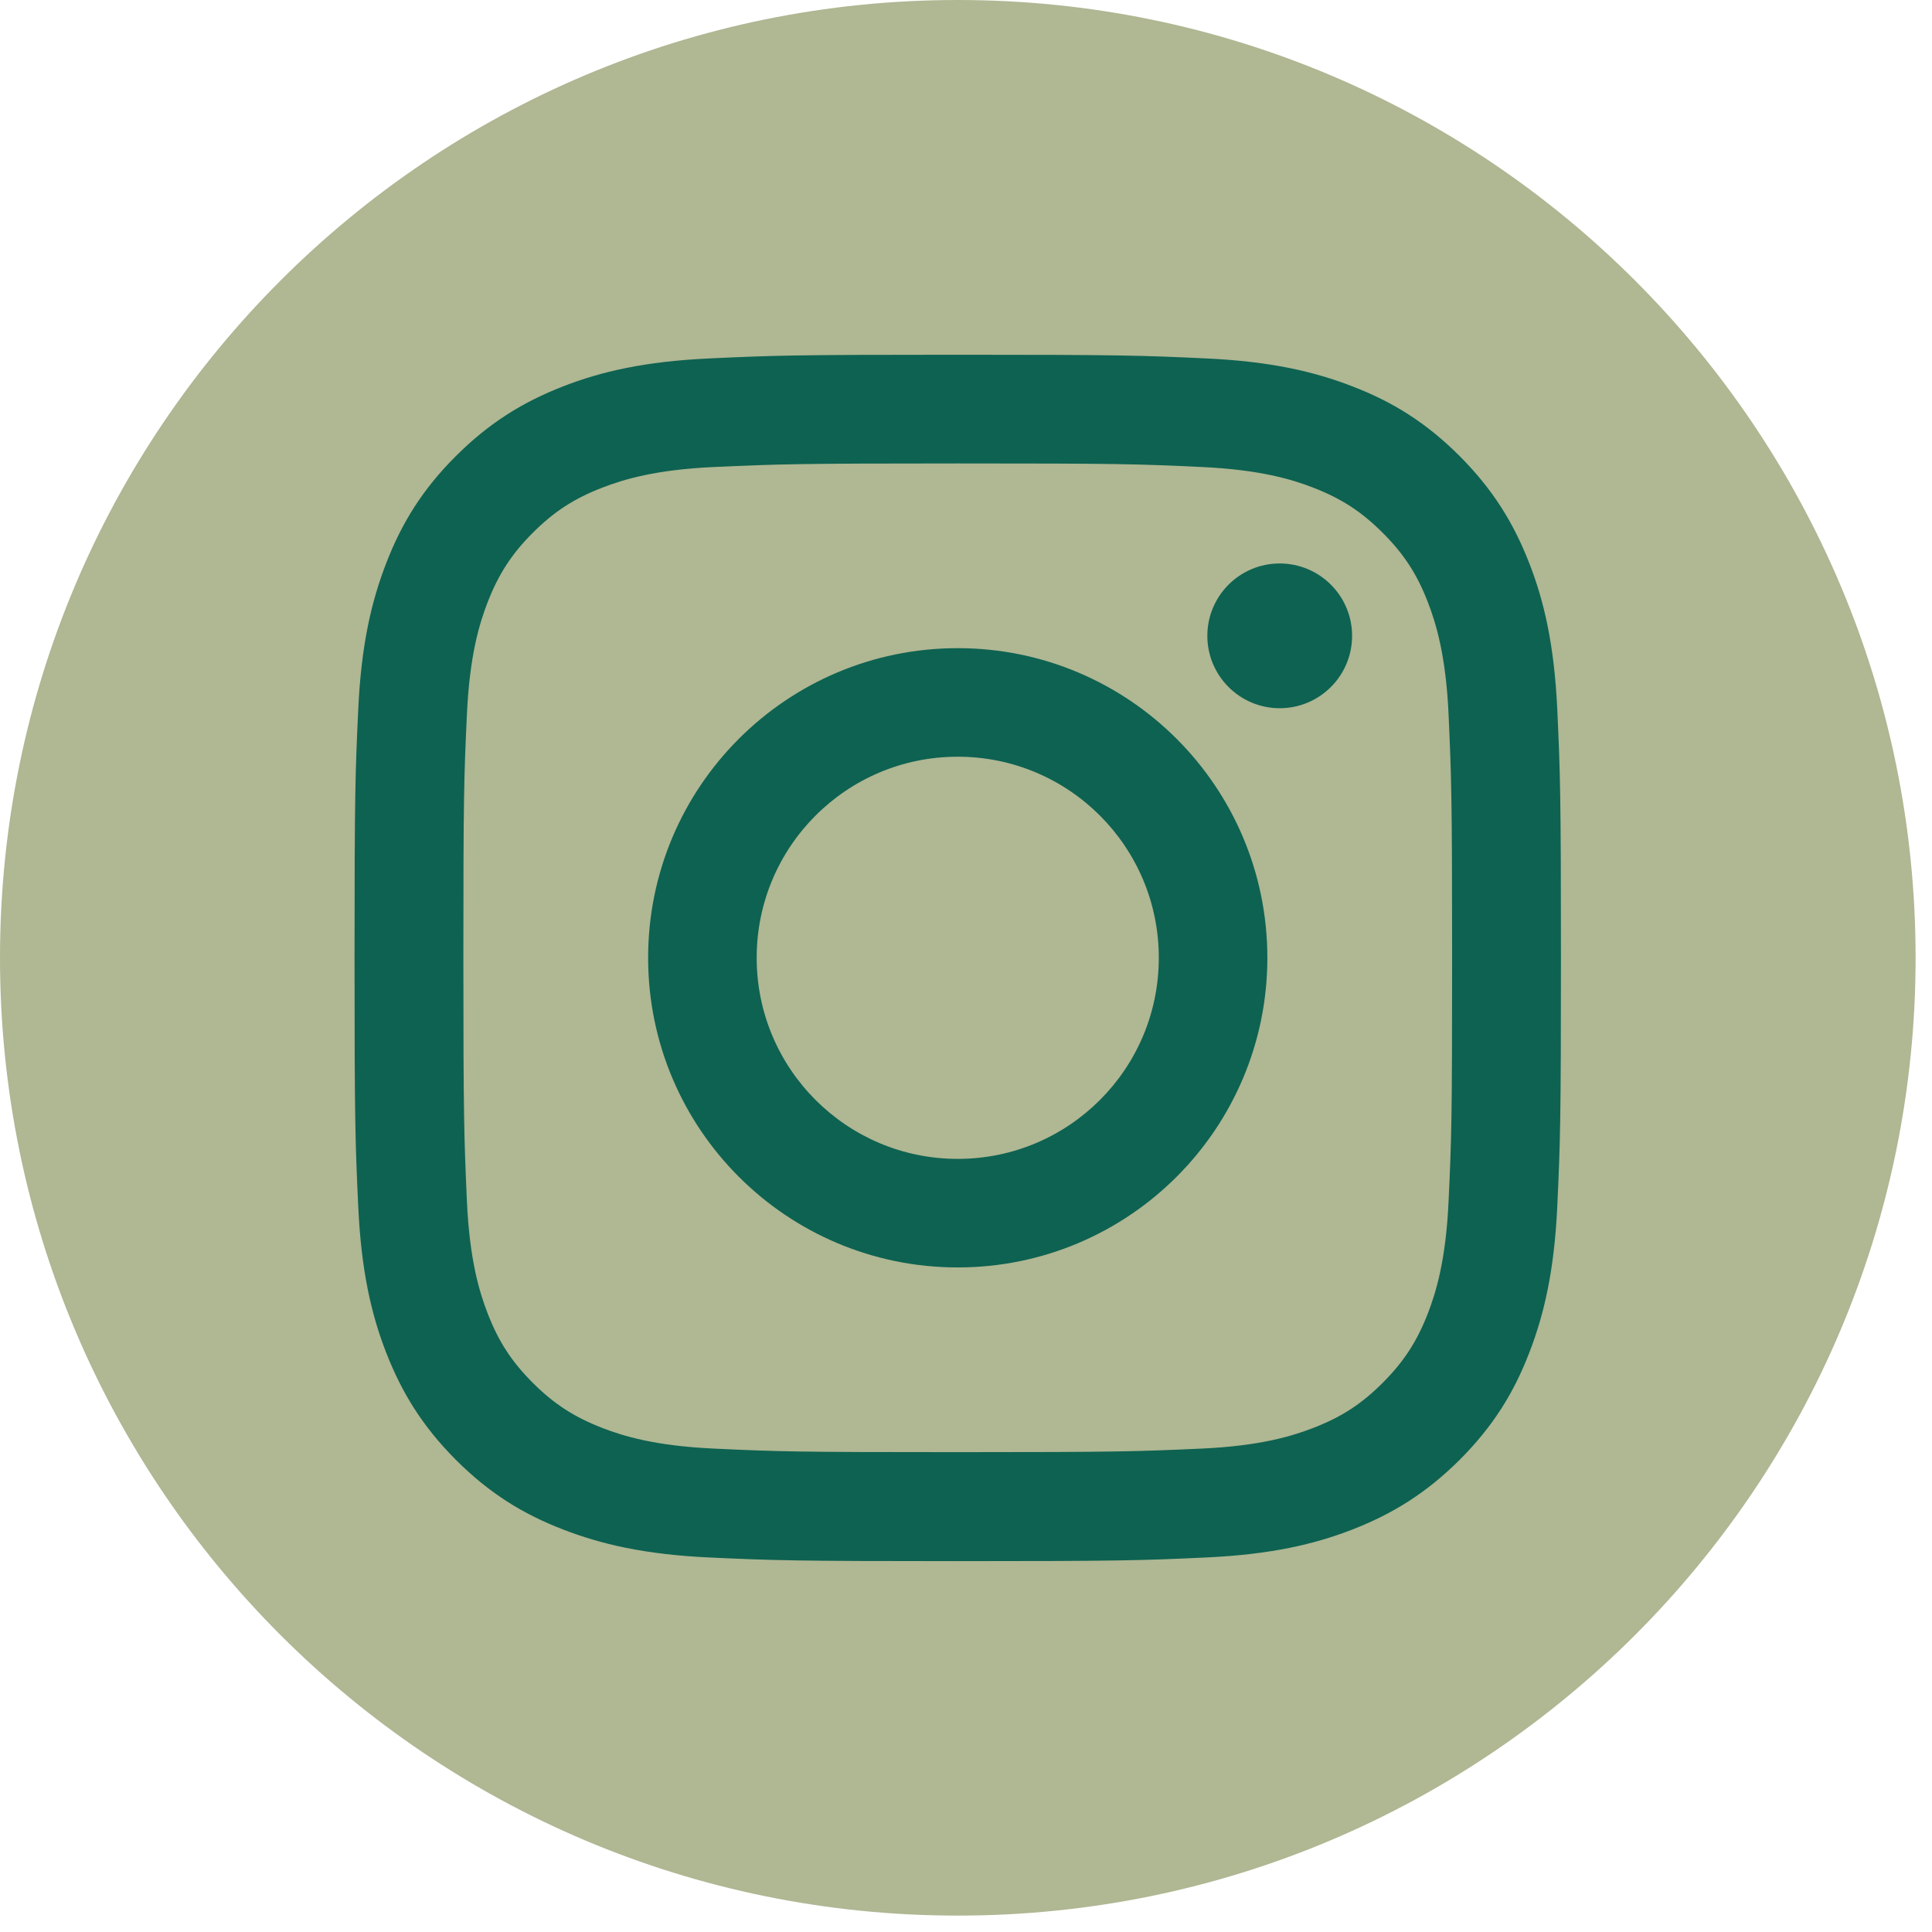
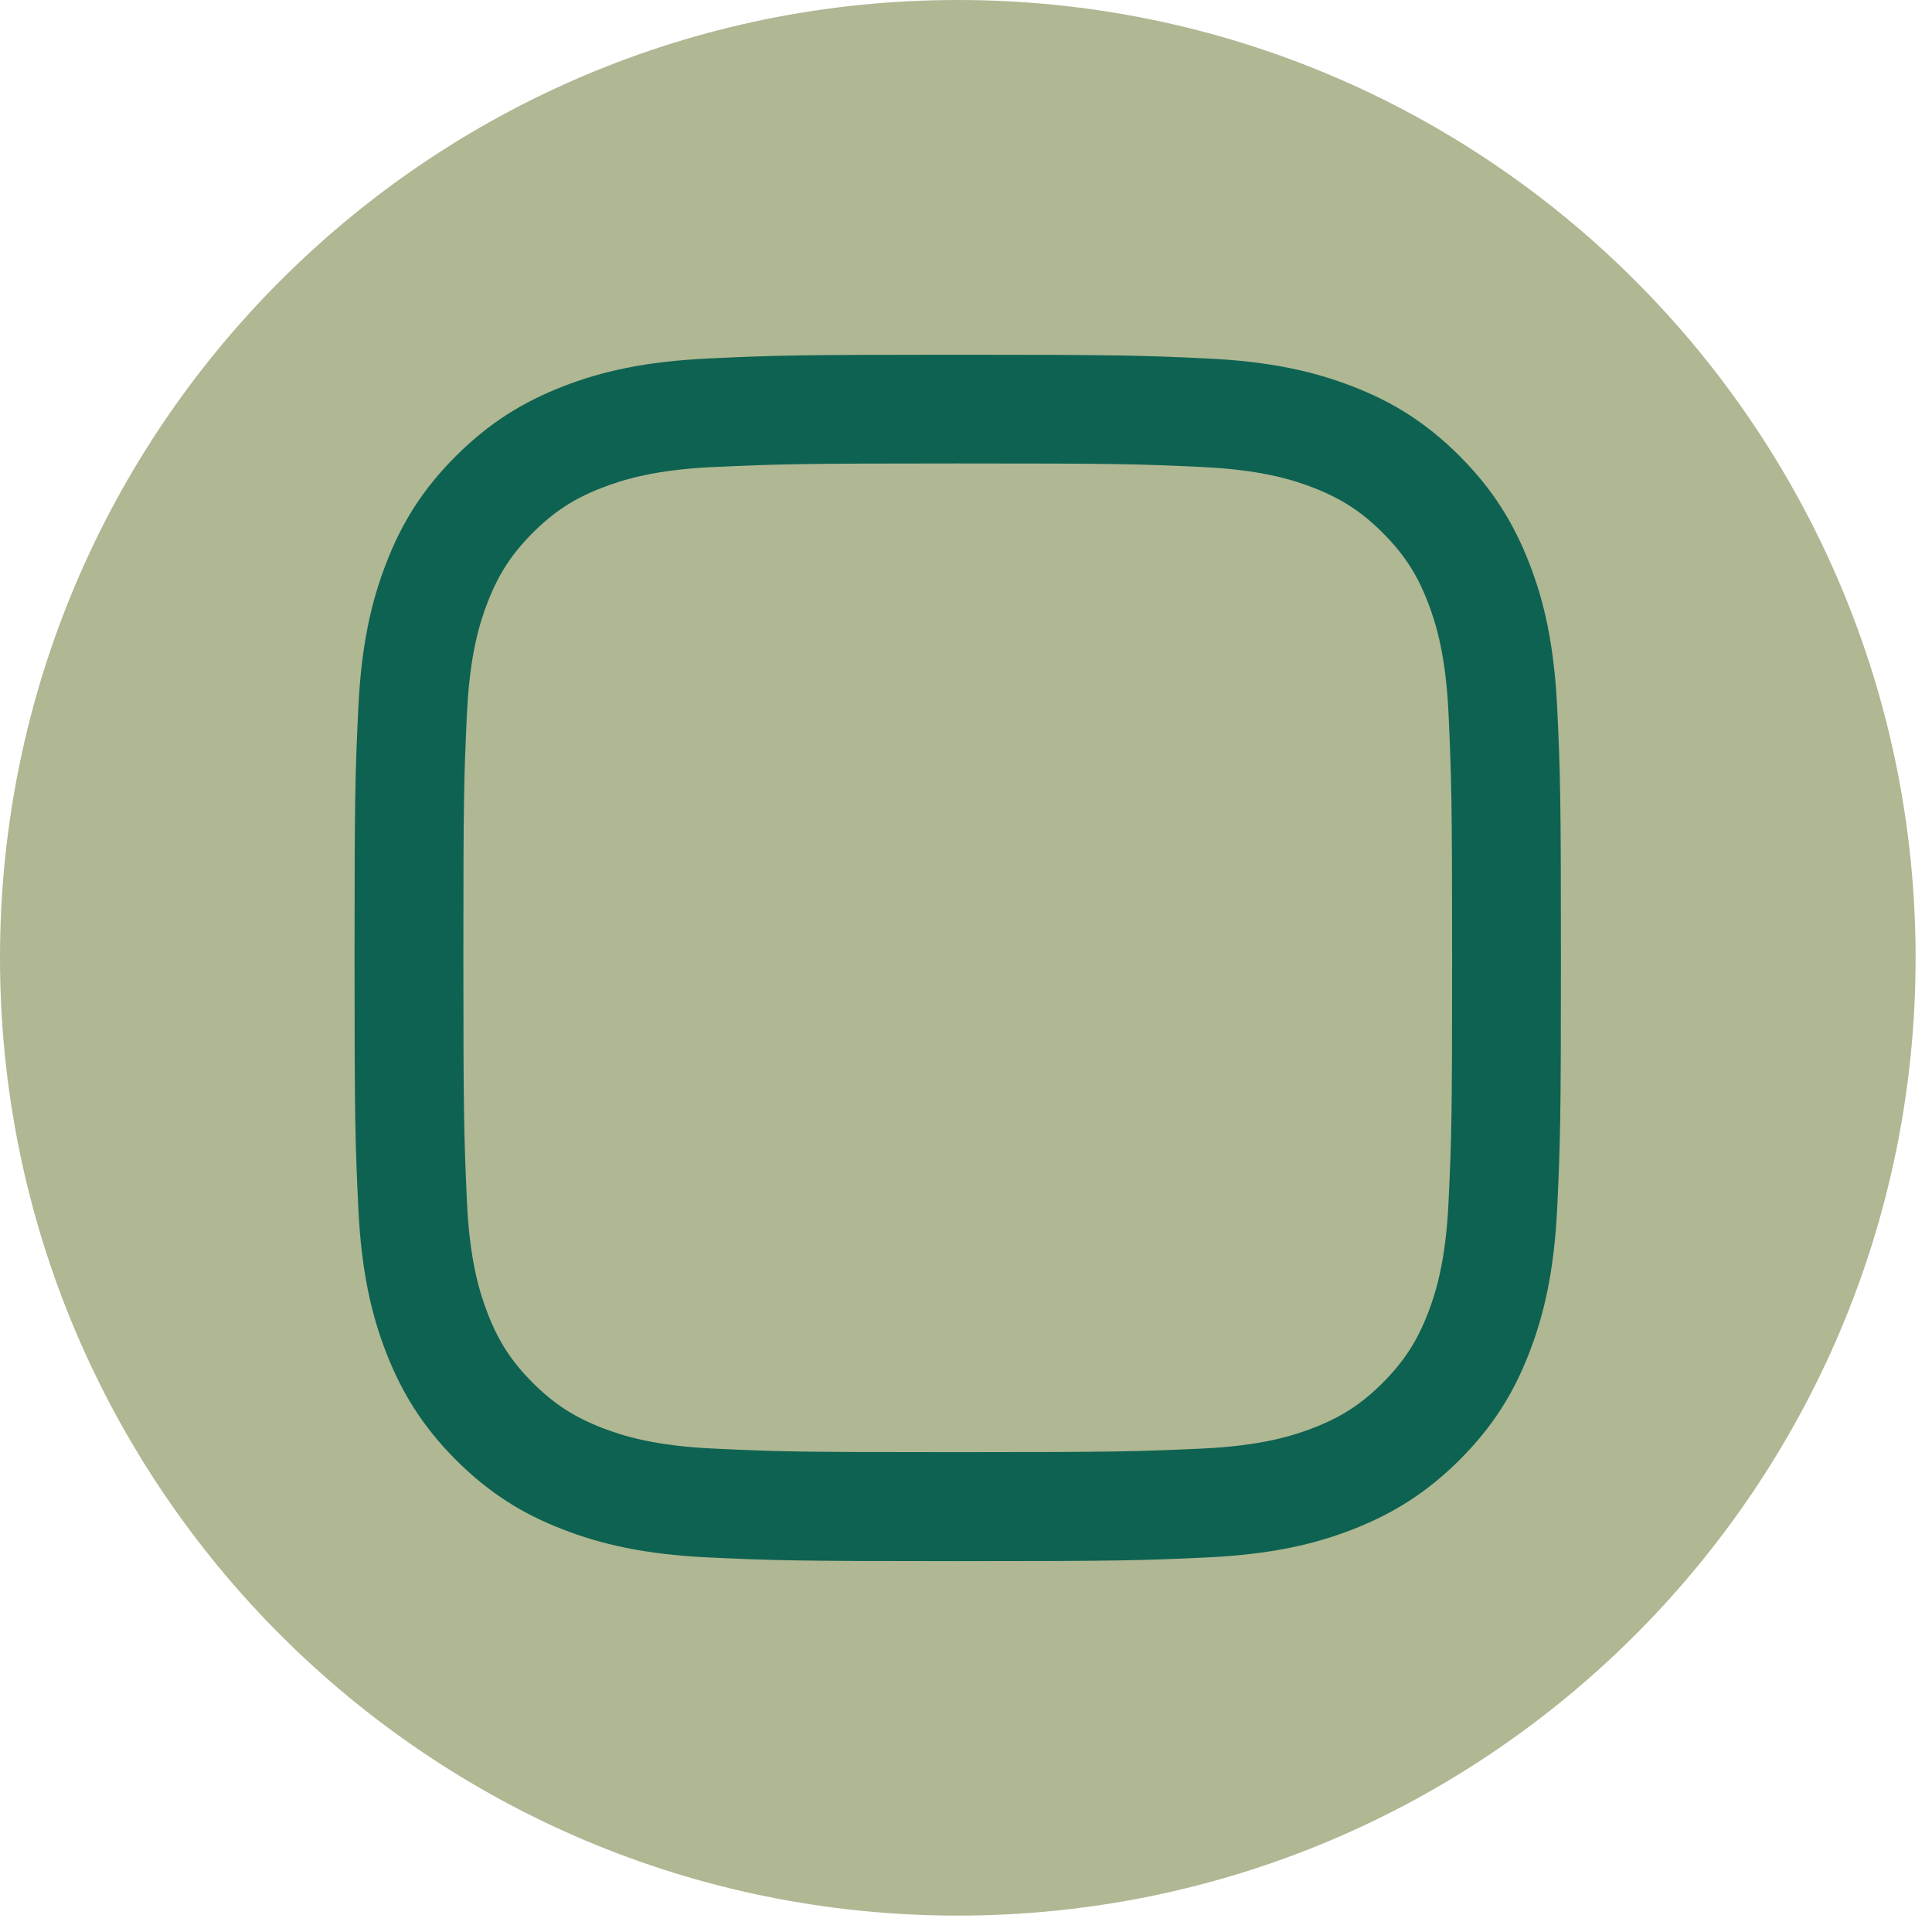
<svg xmlns="http://www.w3.org/2000/svg" width="49" height="49" viewBox="0 0 49 49" fill="none">
  <path d="M24.292 48.584C37.708 48.584 48.584 37.708 48.584 24.292C48.584 10.876 37.708 0 24.292 0C10.876 0 0 10.876 0 24.292C0 37.708 10.876 48.584 24.292 48.584Z" fill="#AFB793" />
  <path d="M24.291 11.754C28.375 11.754 28.858 11.768 30.47 11.844C31.96 11.912 32.77 12.16 33.309 12.369C34.022 12.646 34.533 12.977 35.069 13.514C35.605 14.05 35.937 14.557 36.214 15.273C36.422 15.813 36.671 16.623 36.739 18.113C36.811 19.725 36.829 20.211 36.829 24.292C36.829 28.373 36.815 28.859 36.739 30.471C36.671 31.961 36.422 32.771 36.214 33.311C35.937 34.023 35.605 34.534 35.069 35.071C34.533 35.607 34.026 35.938 33.309 36.215C32.77 36.424 31.96 36.672 30.47 36.74C28.858 36.812 28.375 36.83 24.291 36.83C20.206 36.83 19.724 36.816 18.112 36.74C16.622 36.672 15.812 36.424 15.272 36.215C14.56 35.938 14.049 35.607 13.512 35.071C12.976 34.534 12.645 34.027 12.368 33.311C12.159 32.771 11.911 31.961 11.842 30.471C11.771 28.859 11.752 28.373 11.752 24.292C11.752 20.211 11.767 19.725 11.842 18.113C11.911 16.623 12.159 15.813 12.368 15.273C12.645 14.561 12.976 14.05 13.512 13.514C14.049 12.977 14.556 12.646 15.272 12.369C15.812 12.16 16.622 11.912 18.112 11.844C19.724 11.772 20.21 11.754 24.291 11.754ZM24.291 8.997C20.138 8.997 19.616 9.015 17.986 9.091C16.359 9.166 15.247 9.422 14.272 9.803C13.268 10.195 12.415 10.717 11.562 11.567C10.712 12.416 10.187 13.269 9.798 14.277C9.42 15.248 9.161 16.36 9.086 17.991C9.01 19.621 8.992 20.143 8.992 24.296C8.992 28.449 9.01 28.971 9.086 30.601C9.161 32.227 9.417 33.339 9.798 34.315C10.191 35.319 10.712 36.172 11.562 37.025C12.411 37.874 13.264 38.399 14.272 38.788C15.243 39.166 16.355 39.425 17.986 39.501C19.616 39.576 20.138 39.594 24.291 39.594C28.444 39.594 28.966 39.576 30.596 39.501C32.223 39.425 33.335 39.169 34.31 38.788C35.314 38.396 36.167 37.874 37.02 37.025C37.869 36.175 38.395 35.322 38.783 34.315C39.161 33.343 39.42 32.231 39.496 30.601C39.571 28.971 39.589 28.449 39.589 24.296C39.589 20.143 39.571 19.621 39.496 17.991C39.42 16.364 39.165 15.252 38.783 14.277C38.391 13.272 37.869 12.419 37.02 11.567C36.17 10.717 35.318 10.192 34.31 9.803C33.338 9.425 32.226 9.166 30.596 9.091C28.966 9.015 28.444 8.997 24.291 8.997Z" fill="#0E6251" />
-   <path d="M24.29 16.439C19.953 16.439 16.438 19.955 16.438 24.292C16.438 28.629 19.953 32.145 24.29 32.145C28.627 32.145 32.143 28.629 32.143 24.292C32.143 19.955 28.627 16.439 24.29 16.439ZM24.29 29.392C21.476 29.392 19.191 27.11 19.191 24.292C19.191 21.474 21.472 19.192 24.29 19.192C27.108 19.192 29.39 21.474 29.39 24.292C29.39 27.11 27.108 29.392 24.29 29.392Z" fill="#0E6251" />
-   <path d="M32.456 17.962C33.47 17.962 34.292 17.14 34.292 16.126C34.292 15.113 33.47 14.291 32.456 14.291C31.443 14.291 30.621 15.113 30.621 16.126C30.621 17.14 31.443 17.962 32.456 17.962Z" fill="#0E6251" />
</svg>